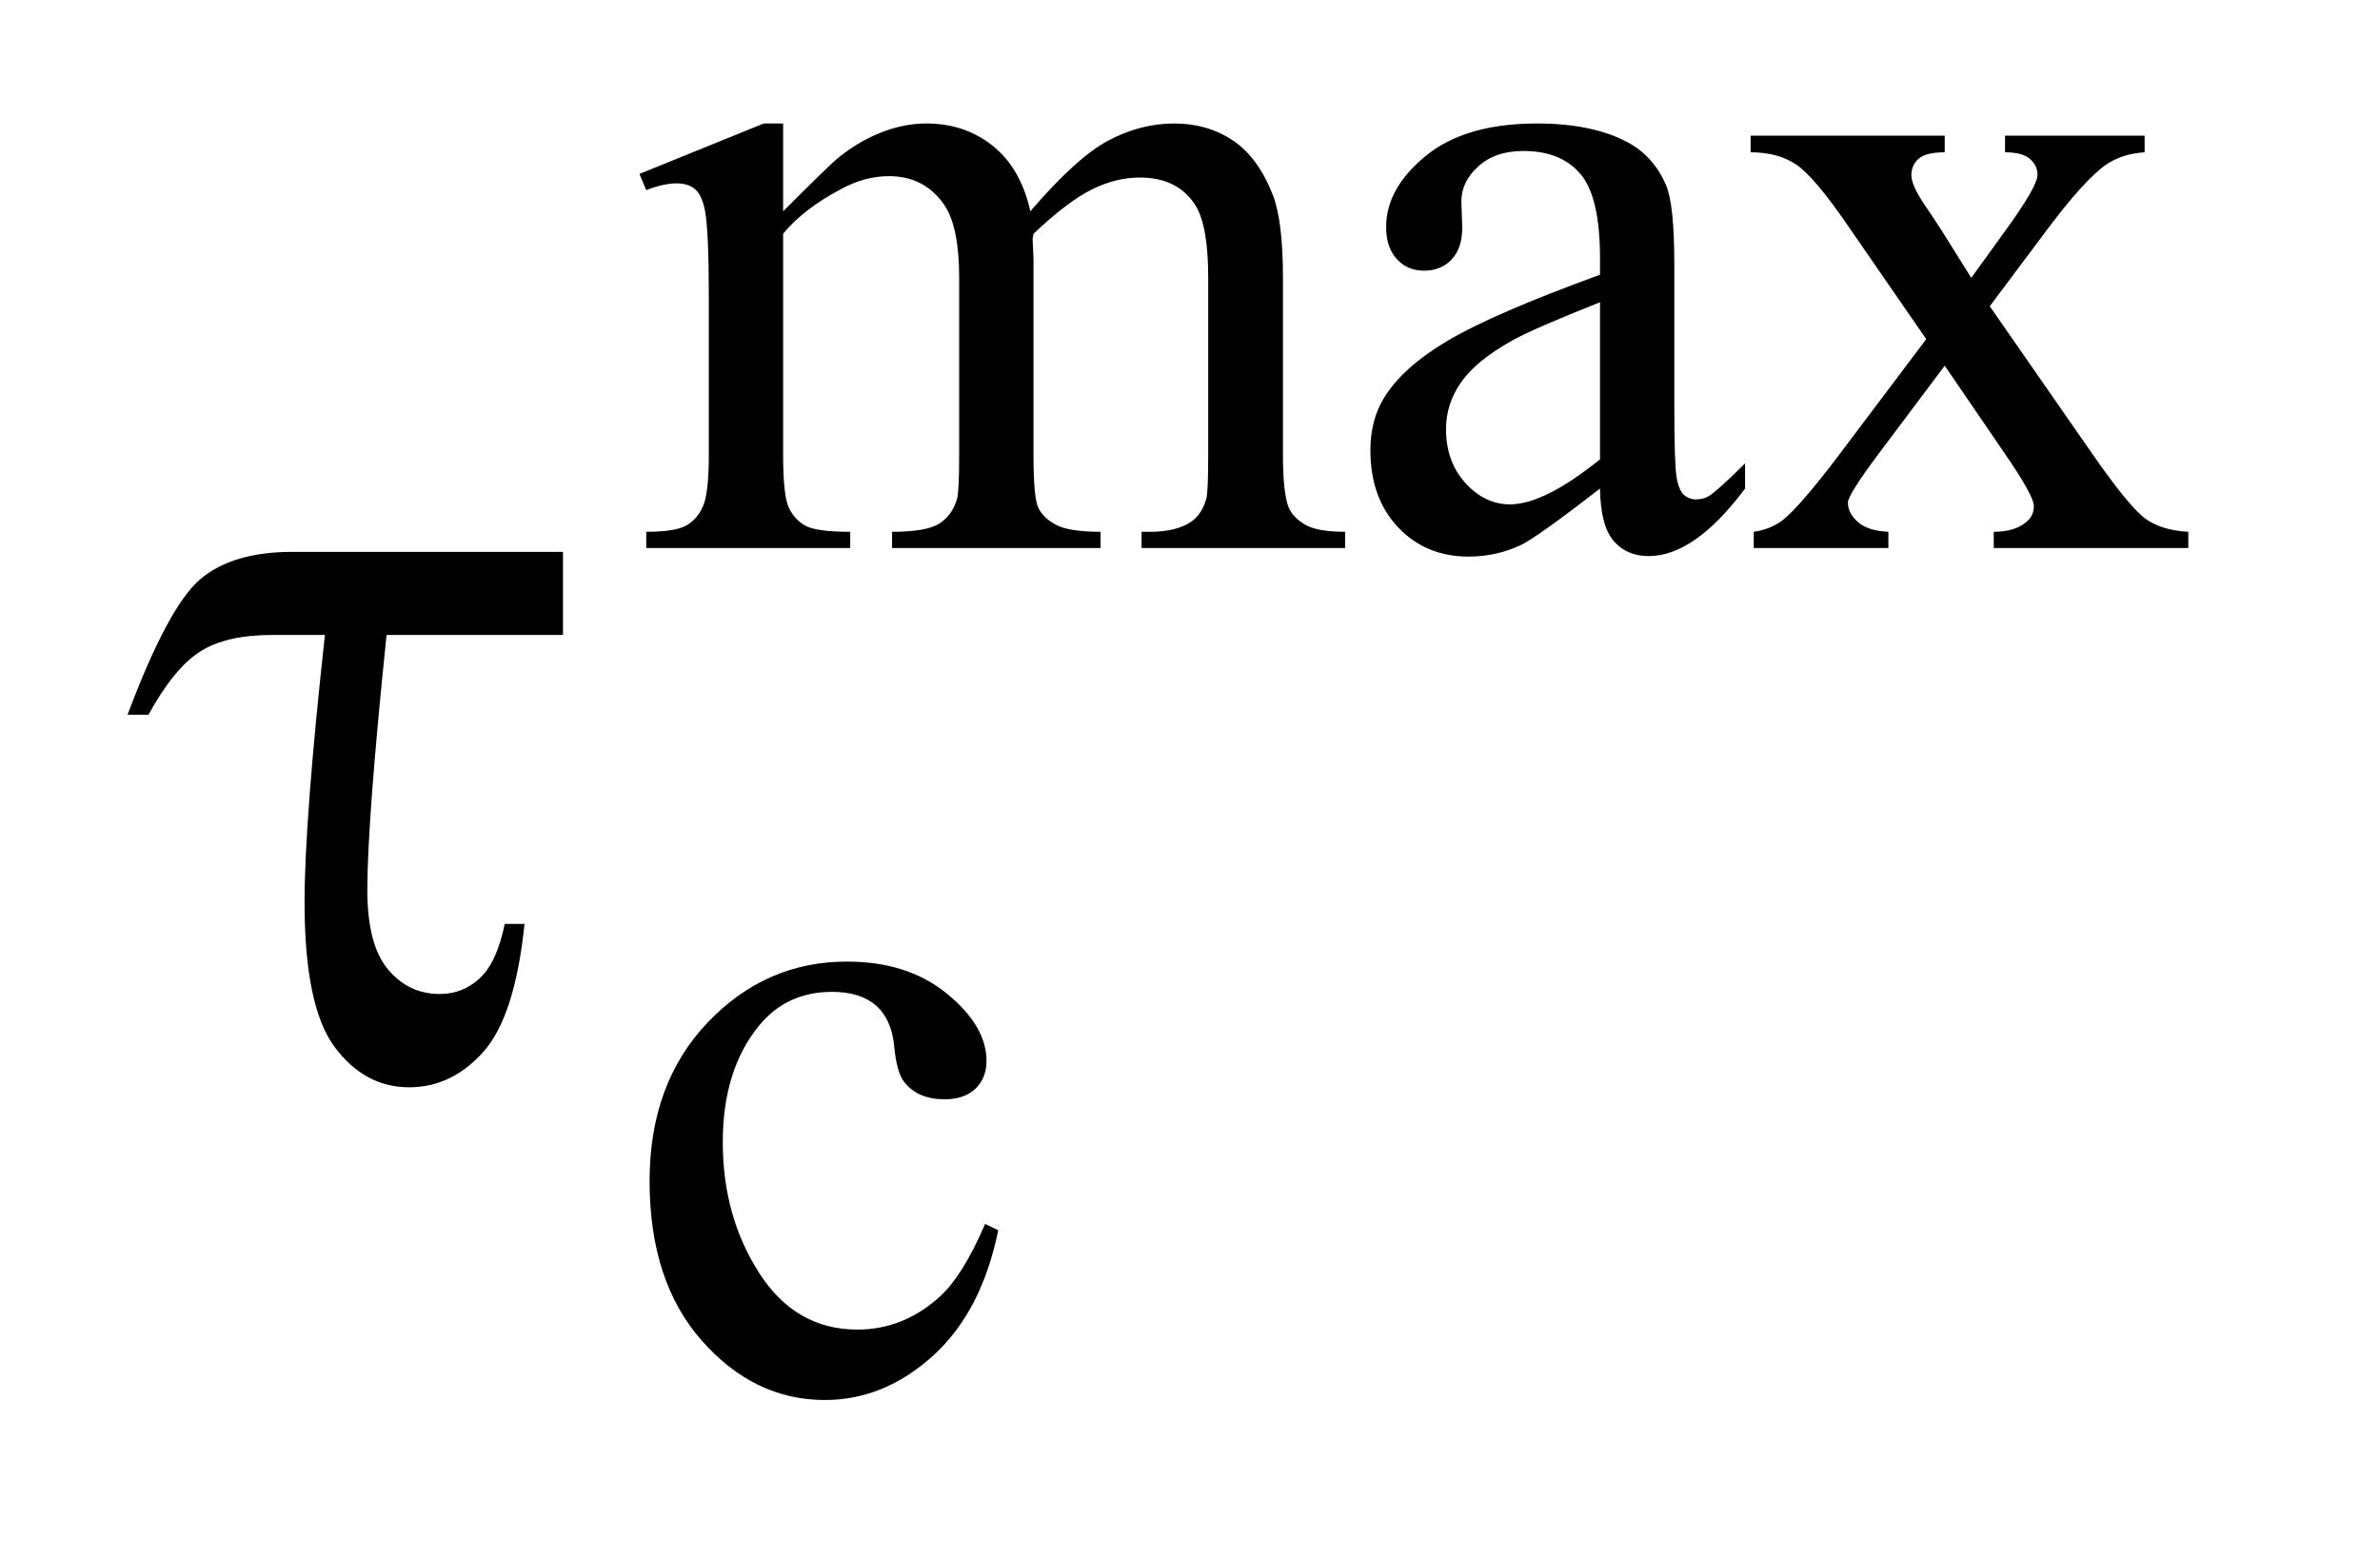
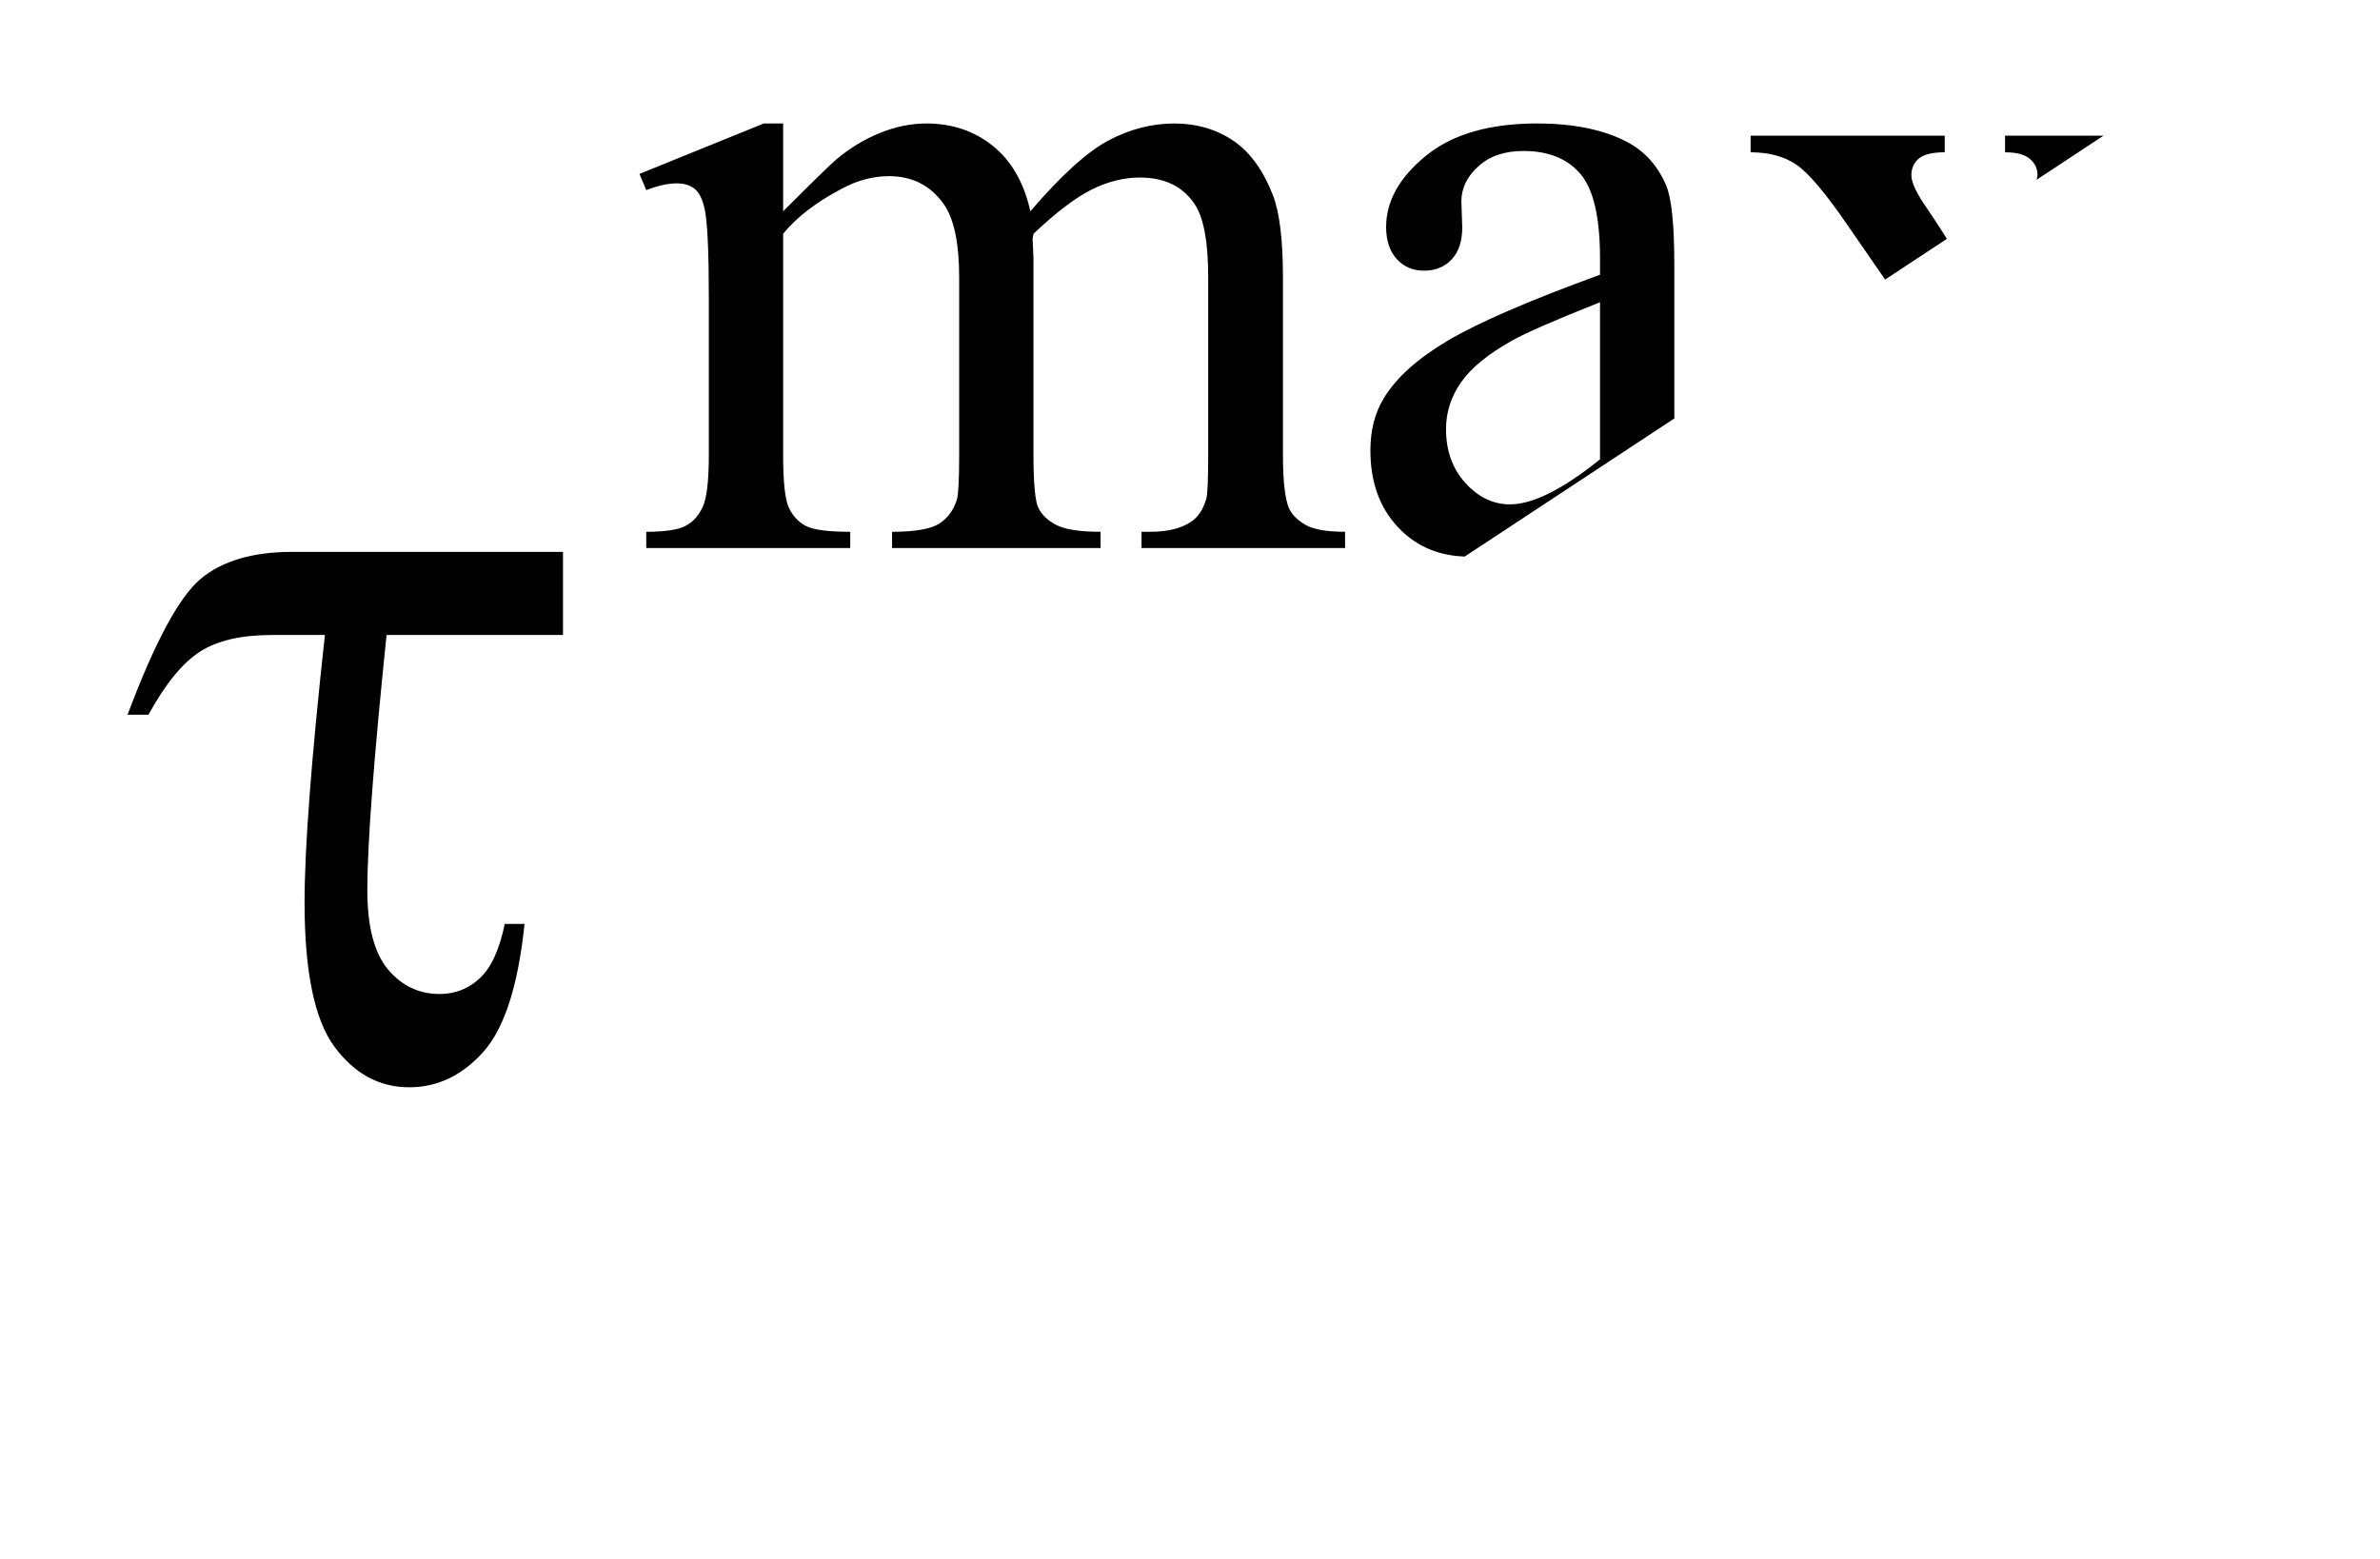
<svg xmlns="http://www.w3.org/2000/svg" stroke-dasharray="none" shape-rendering="auto" font-family="'Dialog'" text-rendering="auto" width="29" fill-opacity="1" color-interpolation="auto" color-rendering="auto" preserveAspectRatio="xMidYMid meet" font-size="12px" viewBox="0 0 29 19" fill="black" stroke="black" image-rendering="auto" stroke-miterlimit="10" stroke-linecap="square" stroke-linejoin="miter" font-style="normal" stroke-width="1" height="19" stroke-dashoffset="0" font-weight="normal" stroke-opacity="1">
  <defs id="genericDefs" />
  <g>
    <defs id="defs1">
      <clipPath clipPathUnits="userSpaceOnUse" id="clipPath1">
        <path d="M1.067 3.667 L19.16 3.667 L19.16 15.59 L1.067 15.59 L1.067 3.667 Z" />
      </clipPath>
      <clipPath clipPathUnits="userSpaceOnUse" id="clipPath2">
-         <path d="M34.098 117.145 L34.098 498.089 L612.136 498.089 L612.136 117.145 Z" />
+         <path d="M34.098 117.145 L34.098 498.089 L612.136 117.145 Z" />
      </clipPath>
    </defs>
    <g transform="scale(1.576,1.576) translate(-1.067,-3.667) matrix(0.031,0,0,0.031,0,0)">
      <path d="M229.734 171 Q240.969 159.766 242.984 158.078 Q248.047 153.812 253.883 151.453 Q259.719 149.094 265.453 149.094 Q275.109 149.094 282.07 154.711 Q289.031 160.328 291.391 171 Q302.953 157.516 310.93 153.305 Q318.906 149.094 327.328 149.094 Q335.531 149.094 341.875 153.305 Q348.219 157.516 351.922 167.062 Q354.391 173.578 354.391 187.5 L354.391 231.75 Q354.391 241.406 355.859 245 Q356.969 247.469 360.008 249.211 Q363.047 250.953 369.891 250.953 L369.891 255 L319.125 255 L319.125 250.953 L321.266 250.953 Q327.891 250.953 331.594 248.375 Q334.172 246.578 335.297 242.641 Q335.75 240.734 335.75 231.75 L335.75 187.5 Q335.75 174.922 332.719 169.766 Q328.344 162.578 318.688 162.578 Q312.734 162.578 306.727 165.555 Q300.719 168.531 292.172 176.609 L291.953 177.844 L292.172 182.672 L292.172 231.75 Q292.172 242.312 293.352 244.891 Q294.531 247.469 297.789 249.211 Q301.047 250.953 308.906 250.953 L308.906 255 L256.906 255 L256.906 250.953 Q265.453 250.953 268.648 248.93 Q271.844 246.906 273.078 242.875 Q273.641 240.969 273.641 231.75 L273.641 187.5 Q273.641 174.922 269.938 169.422 Q265 162.234 256.125 162.234 Q250.062 162.234 244.109 165.5 Q234.781 170.438 229.734 176.609 L229.734 231.75 Q229.734 241.859 231.141 244.891 Q232.547 247.922 235.297 249.438 Q238.047 250.953 246.469 250.953 L246.469 255 L195.594 255 L195.594 250.953 Q202.672 250.953 205.477 249.438 Q208.281 247.922 209.742 244.609 Q211.203 241.297 211.203 231.75 L211.203 192.453 Q211.203 175.484 210.188 170.547 Q209.406 166.844 207.719 165.438 Q206.031 164.031 203.125 164.031 Q199.969 164.031 195.594 165.719 L193.906 161.672 L224.906 149.094 L229.734 149.094 L229.734 171 ZM433.469 240.172 Q417.641 252.422 413.594 254.328 Q407.531 257.141 400.688 257.141 Q390.016 257.141 383.109 249.836 Q376.203 242.531 376.203 230.625 Q376.203 223.109 379.562 217.609 Q384.172 209.969 395.57 203.227 Q406.969 196.484 433.469 186.828 L433.469 182.781 Q433.469 167.406 428.586 161.68 Q423.703 155.953 414.375 155.953 Q407.312 155.953 403.156 159.766 Q398.891 163.578 398.891 168.531 L399.109 175.031 Q399.109 180.203 396.469 183.008 Q393.828 185.812 389.562 185.812 Q385.406 185.812 382.766 182.898 Q380.125 179.984 380.125 174.922 Q380.125 165.266 390.008 157.18 Q399.891 149.094 417.75 149.094 Q431.453 149.094 440.219 153.703 Q446.844 157.188 449.984 164.594 Q452 169.422 452 184.359 L452 219.281 Q452 234 452.562 237.312 Q453.125 240.625 454.414 241.75 Q455.703 242.875 457.391 242.875 Q459.188 242.875 460.547 242.078 Q462.891 240.625 469.641 233.891 L469.641 240.172 Q457.062 257.016 445.609 257.016 Q440.094 257.016 436.844 253.203 Q433.594 249.391 433.469 240.172 ZM433.469 232.875 L433.469 193.688 Q416.516 200.422 411.578 203.234 Q402.703 208.172 398.883 213.562 Q395.062 218.953 395.062 225.344 Q395.062 233.438 399.891 238.773 Q404.719 244.109 411.016 244.109 Q419.547 244.109 433.469 232.875 ZM471.031 152.125 L519.438 152.125 L519.438 156.281 Q514.828 156.281 512.977 157.852 Q511.125 159.422 511.125 162.016 Q511.125 164.703 515.062 170.328 Q516.297 172.125 518.766 175.938 L526.062 187.609 L534.484 175.938 Q542.578 164.812 542.578 161.906 Q542.578 159.547 540.664 157.914 Q538.75 156.281 534.484 156.281 L534.484 152.125 L569.297 152.125 L569.297 156.281 Q563.797 156.625 559.75 159.312 Q554.25 163.141 544.703 175.938 L530.672 194.688 L556.266 231.531 Q565.703 245.109 569.75 247.867 Q573.797 250.625 580.188 250.953 L580.188 255 L531.672 255 L531.672 250.953 Q536.734 250.953 539.531 248.703 Q541.672 247.141 541.672 244.562 Q541.672 241.969 534.484 231.531 L519.438 209.516 L502.922 231.531 Q495.297 241.75 495.297 243.656 Q495.297 246.359 497.82 248.547 Q500.344 250.734 505.391 250.953 L505.391 255 L471.812 255 L471.812 250.953 Q475.859 250.391 478.891 248.156 Q483.156 244.891 493.266 231.531 L514.828 202.891 L495.297 174.594 Q486.984 162.453 482.438 159.367 Q477.891 156.281 471.031 156.281 L471.031 152.125 Z" stroke="none" clip-path="url(#clipPath2)" />
    </g>
    <g transform="matrix(0.049,0,0,0.049,-1.682,-5.778)">
-       <path d="M282.562 423.922 Q278.406 444.25 266.273 455.195 Q254.141 466.141 239.438 466.141 Q221.922 466.141 208.891 451.43 Q195.859 436.719 195.859 411.672 Q195.859 387.422 210.289 372.258 Q224.719 357.094 244.938 357.094 Q260.094 357.094 269.867 365.125 Q279.641 373.156 279.641 381.797 Q279.641 386.078 276.891 388.711 Q274.141 391.344 269.203 391.344 Q262.578 391.344 259.203 387.078 Q257.297 384.719 256.68 378.094 Q256.062 371.469 252.125 367.984 Q248.203 364.625 241.234 364.625 Q230 364.625 223.156 372.938 Q214.062 383.938 214.062 402.016 Q214.062 420.438 223.102 434.531 Q232.141 448.625 247.516 448.625 Q258.531 448.625 267.281 441.094 Q273.469 435.938 279.297 422.344 L282.562 423.922 Z" stroke="none" clip-path="url(#clipPath2)" />
-     </g>
+       </g>
    <g transform="matrix(0.049,0,0,0.049,-1.682,-5.778)">
      <path d="M174.328 255.188 L174.328 275.859 L130.453 275.859 Q125.672 322.125 125.672 339.281 Q125.672 352.922 130.805 359.039 Q135.938 365.156 143.672 365.156 Q149.438 365.156 153.656 361.219 Q157.875 357.281 159.844 347.719 L164.766 347.719 Q162.375 370.781 154.5 379.57 Q146.625 388.359 136.078 388.359 Q124.969 388.359 117.516 378.305 Q110.062 368.25 110.062 342.375 Q110.062 321.984 115.125 275.859 L101.906 275.859 Q90.516 275.859 84.047 280.008 Q77.578 284.156 71.25 295.688 L66.047 295.688 Q76.172 268.688 84.188 261.938 Q92.203 255.188 106.969 255.188 L174.328 255.188 Z" stroke="none" clip-path="url(#clipPath2)" />
    </g>
  </g>
</svg>